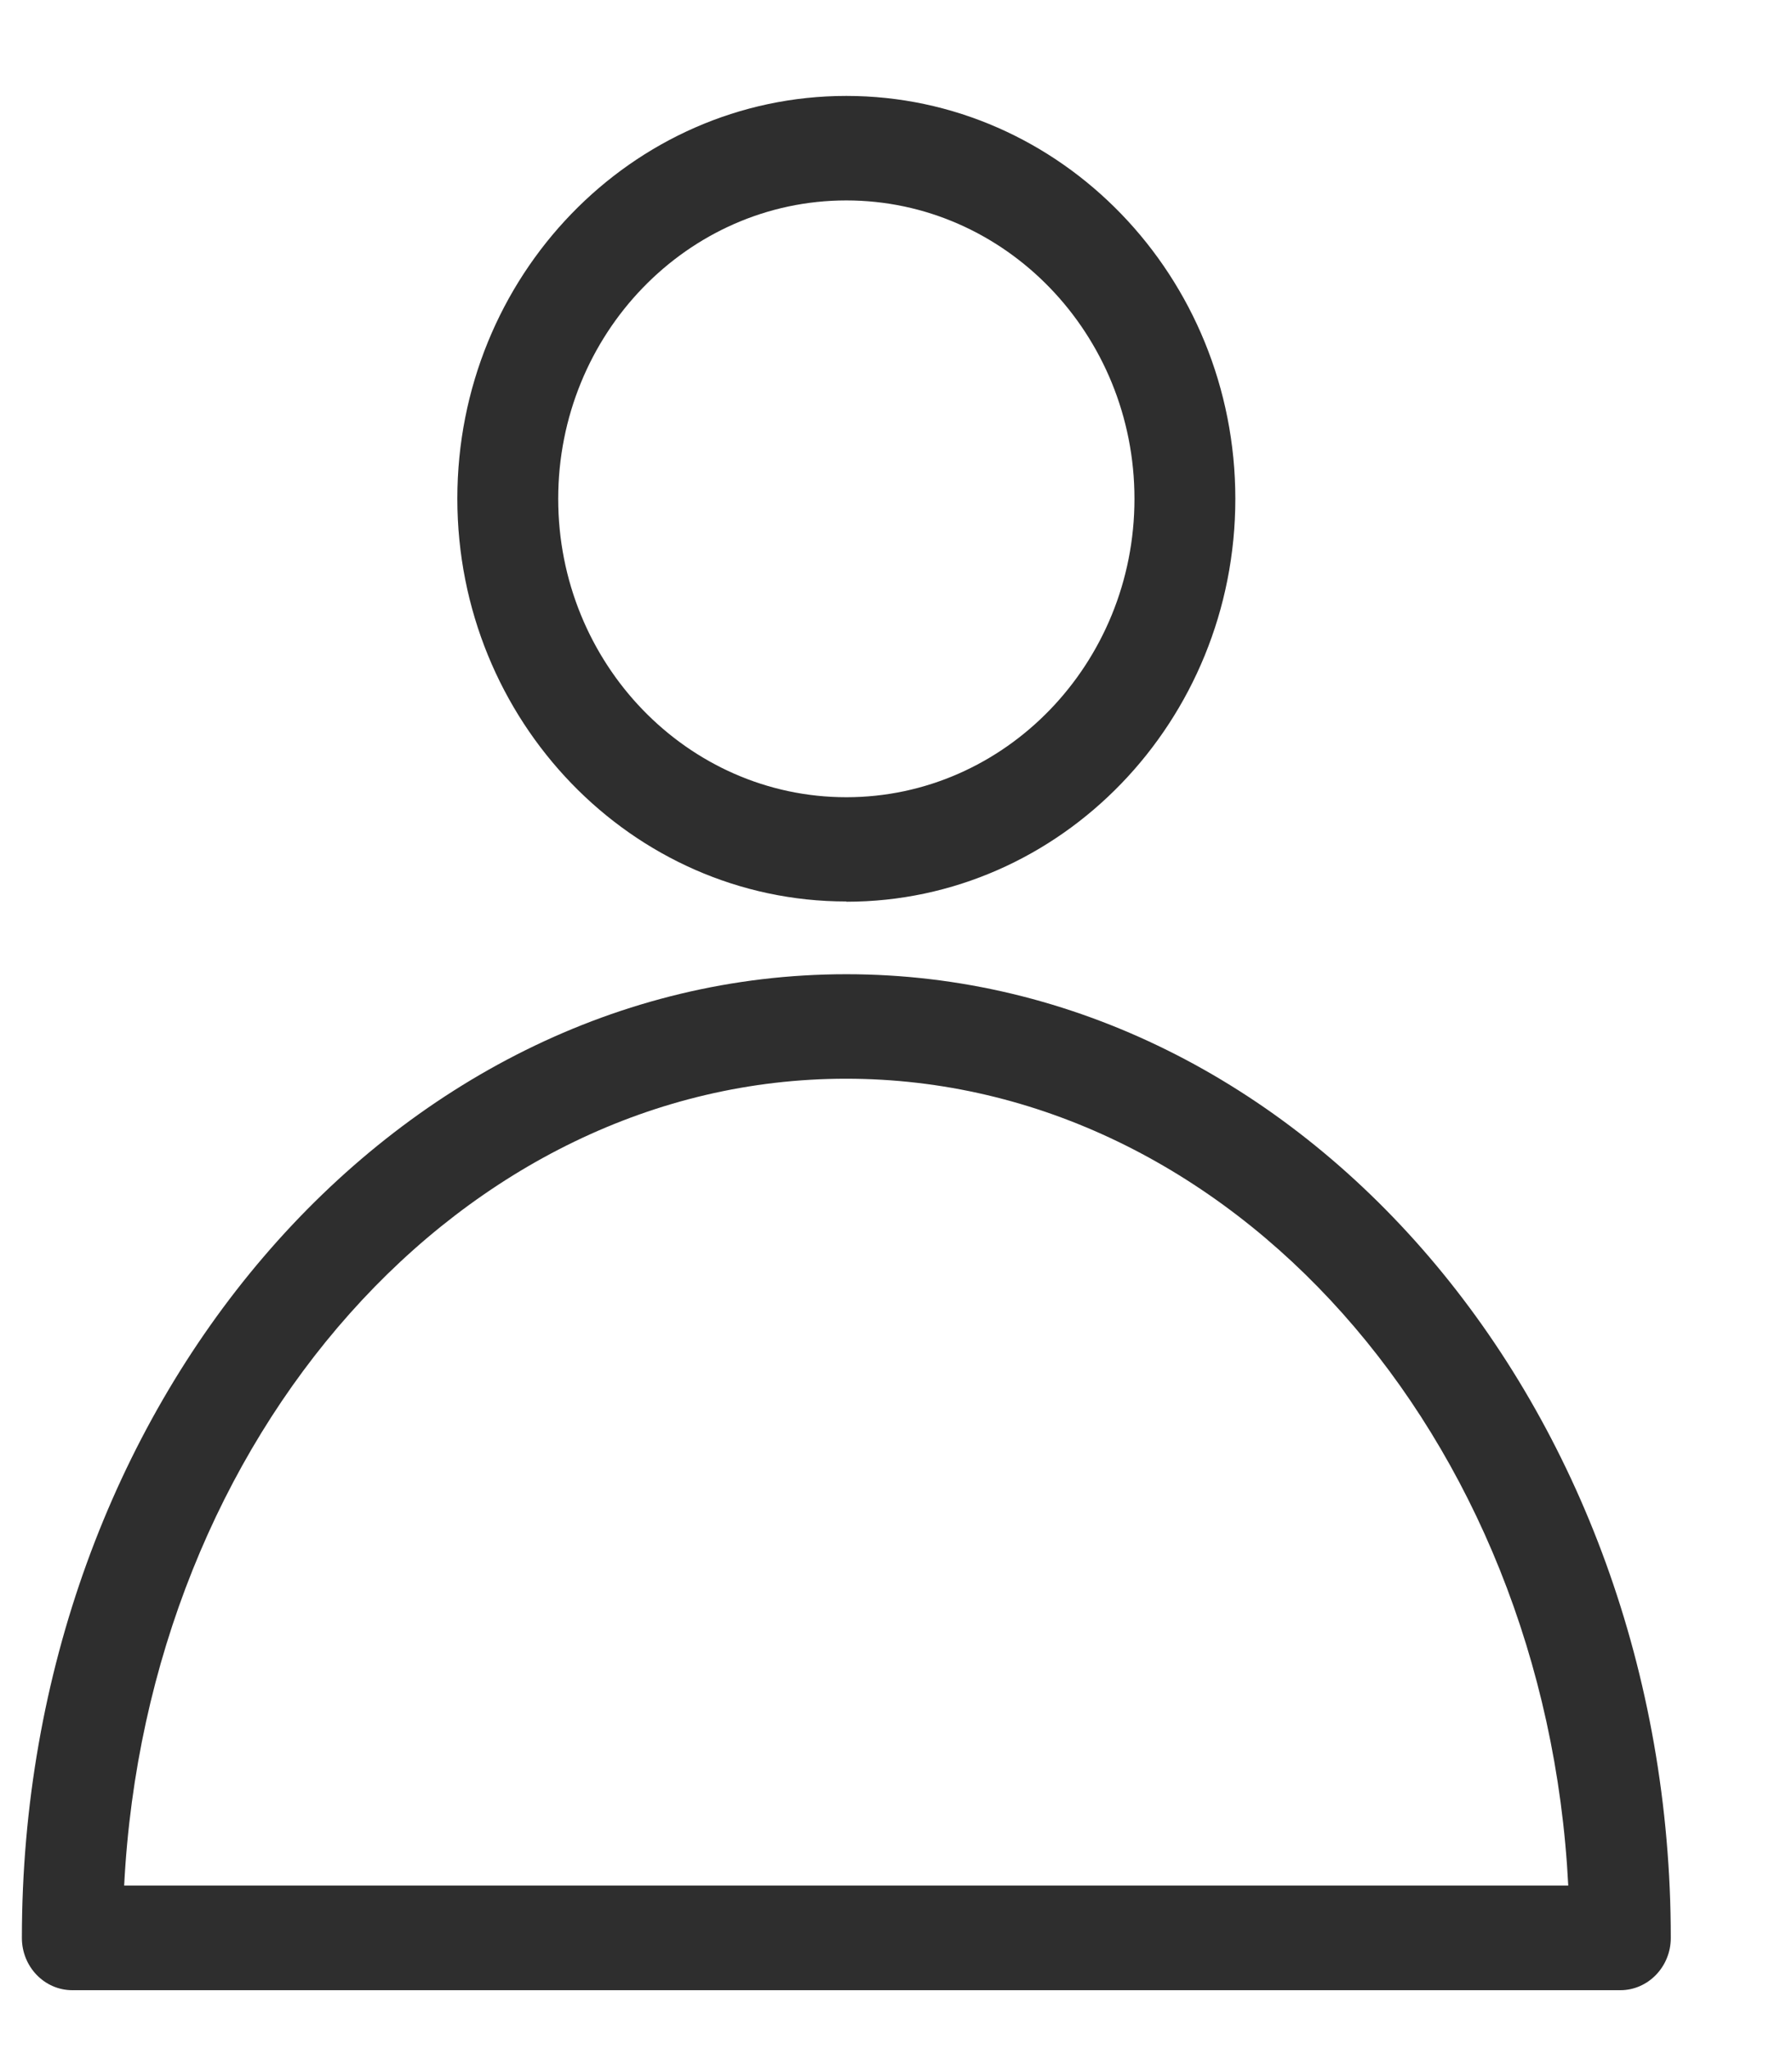
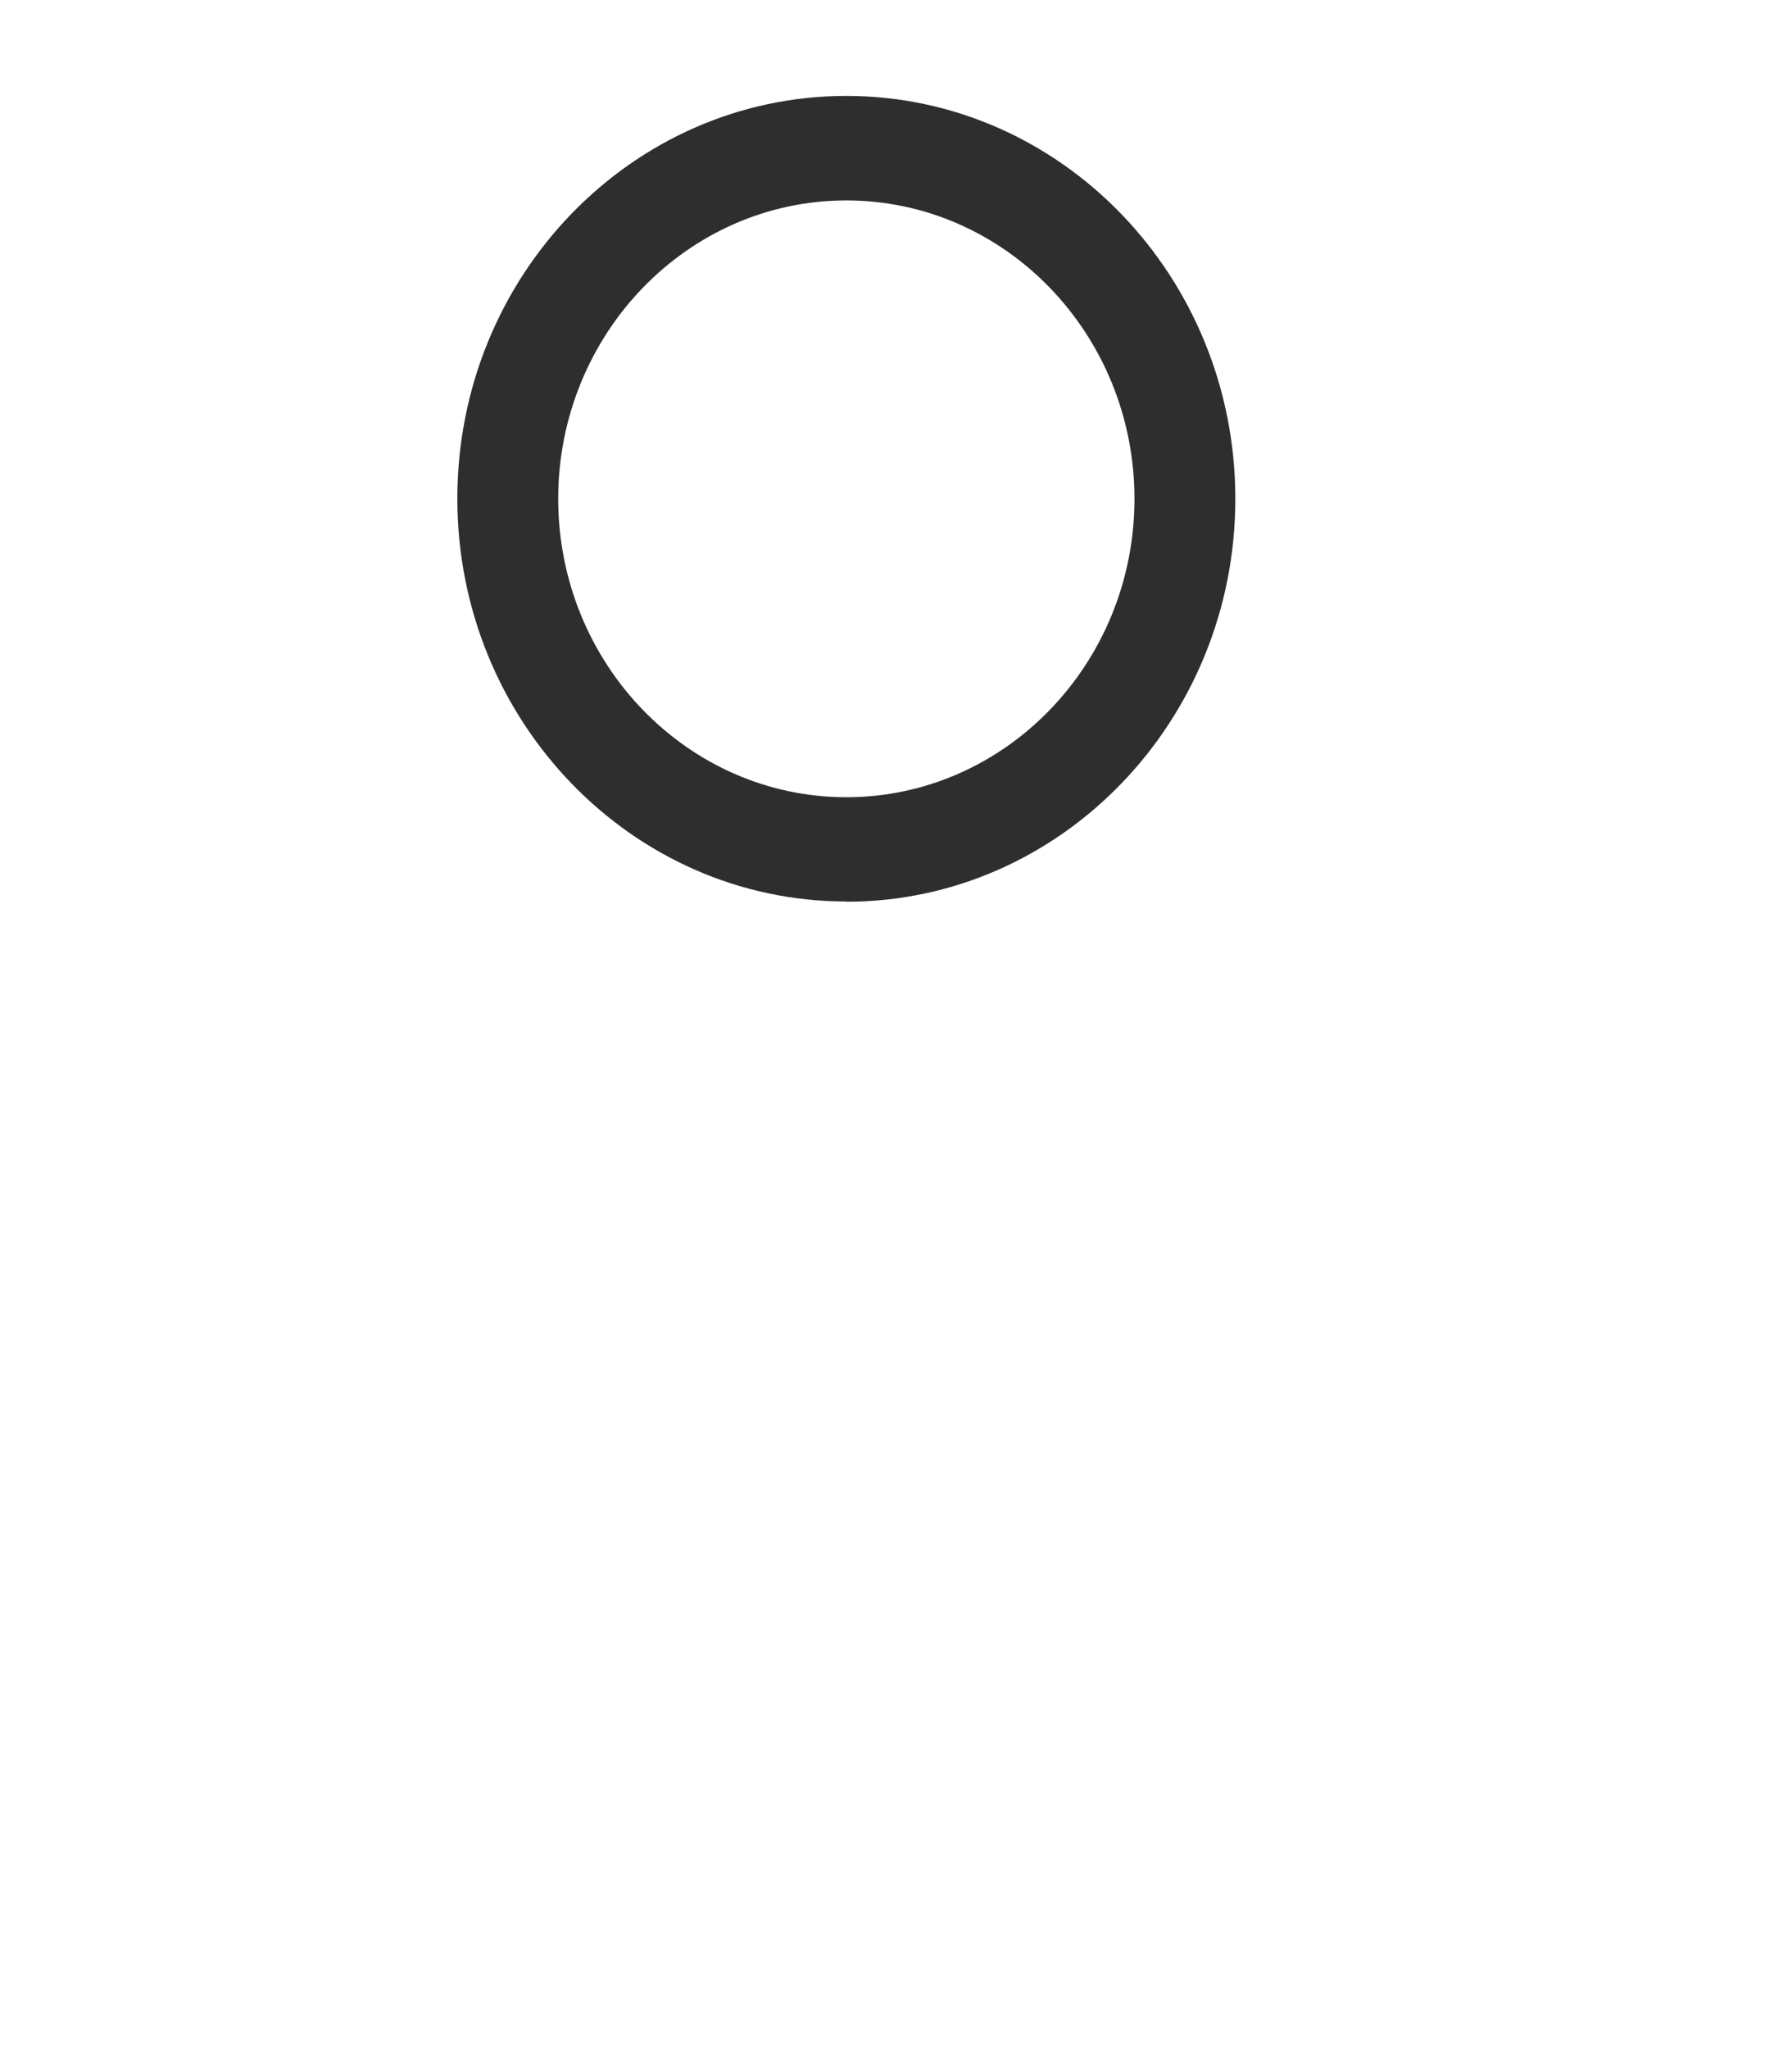
<svg xmlns="http://www.w3.org/2000/svg" width="14" height="16" viewBox="0 0 14 16" fill="none">
  <g clip-path="url(#clip0_7_114)">
    <path d="M6.612 7.039C4.937 7.039 3.573 5.629 3.573 3.893C3.573 2.158 4.935 0.749 6.612 0.749C8.288 0.749 9.651 2.159 9.651 3.895C9.651 5.63 8.288 7.041 6.612 7.041V7.039ZM6.612 1.565C5.371 1.565 4.361 2.61 4.361 3.895C4.361 5.18 5.371 6.225 6.612 6.225C7.853 6.225 8.863 5.18 8.863 3.895C8.863 2.61 7.853 1.565 6.612 1.565Z" fill="#2E2E2E" />
-     <path d="M12.657 15.54H0.565C0.347 15.54 0.171 15.357 0.171 15.132C0.171 10.983 3.06 7.607 6.612 7.607C10.164 7.607 13.053 10.983 13.053 15.132C13.053 15.357 12.876 15.54 12.659 15.54H12.657ZM0.969 14.723H12.252C12.074 11.213 9.612 8.423 6.61 8.423C3.609 8.423 1.149 11.215 0.97 14.723H0.969Z" fill="#2E2E2E" />
  </g>
  <defs>
    <clipPath id="clip0_7_114">
      <rect width="12.881" height="14.878" fill="white" transform="translate(0.171 0.662)" />
    </clipPath>
  </defs>
</svg>